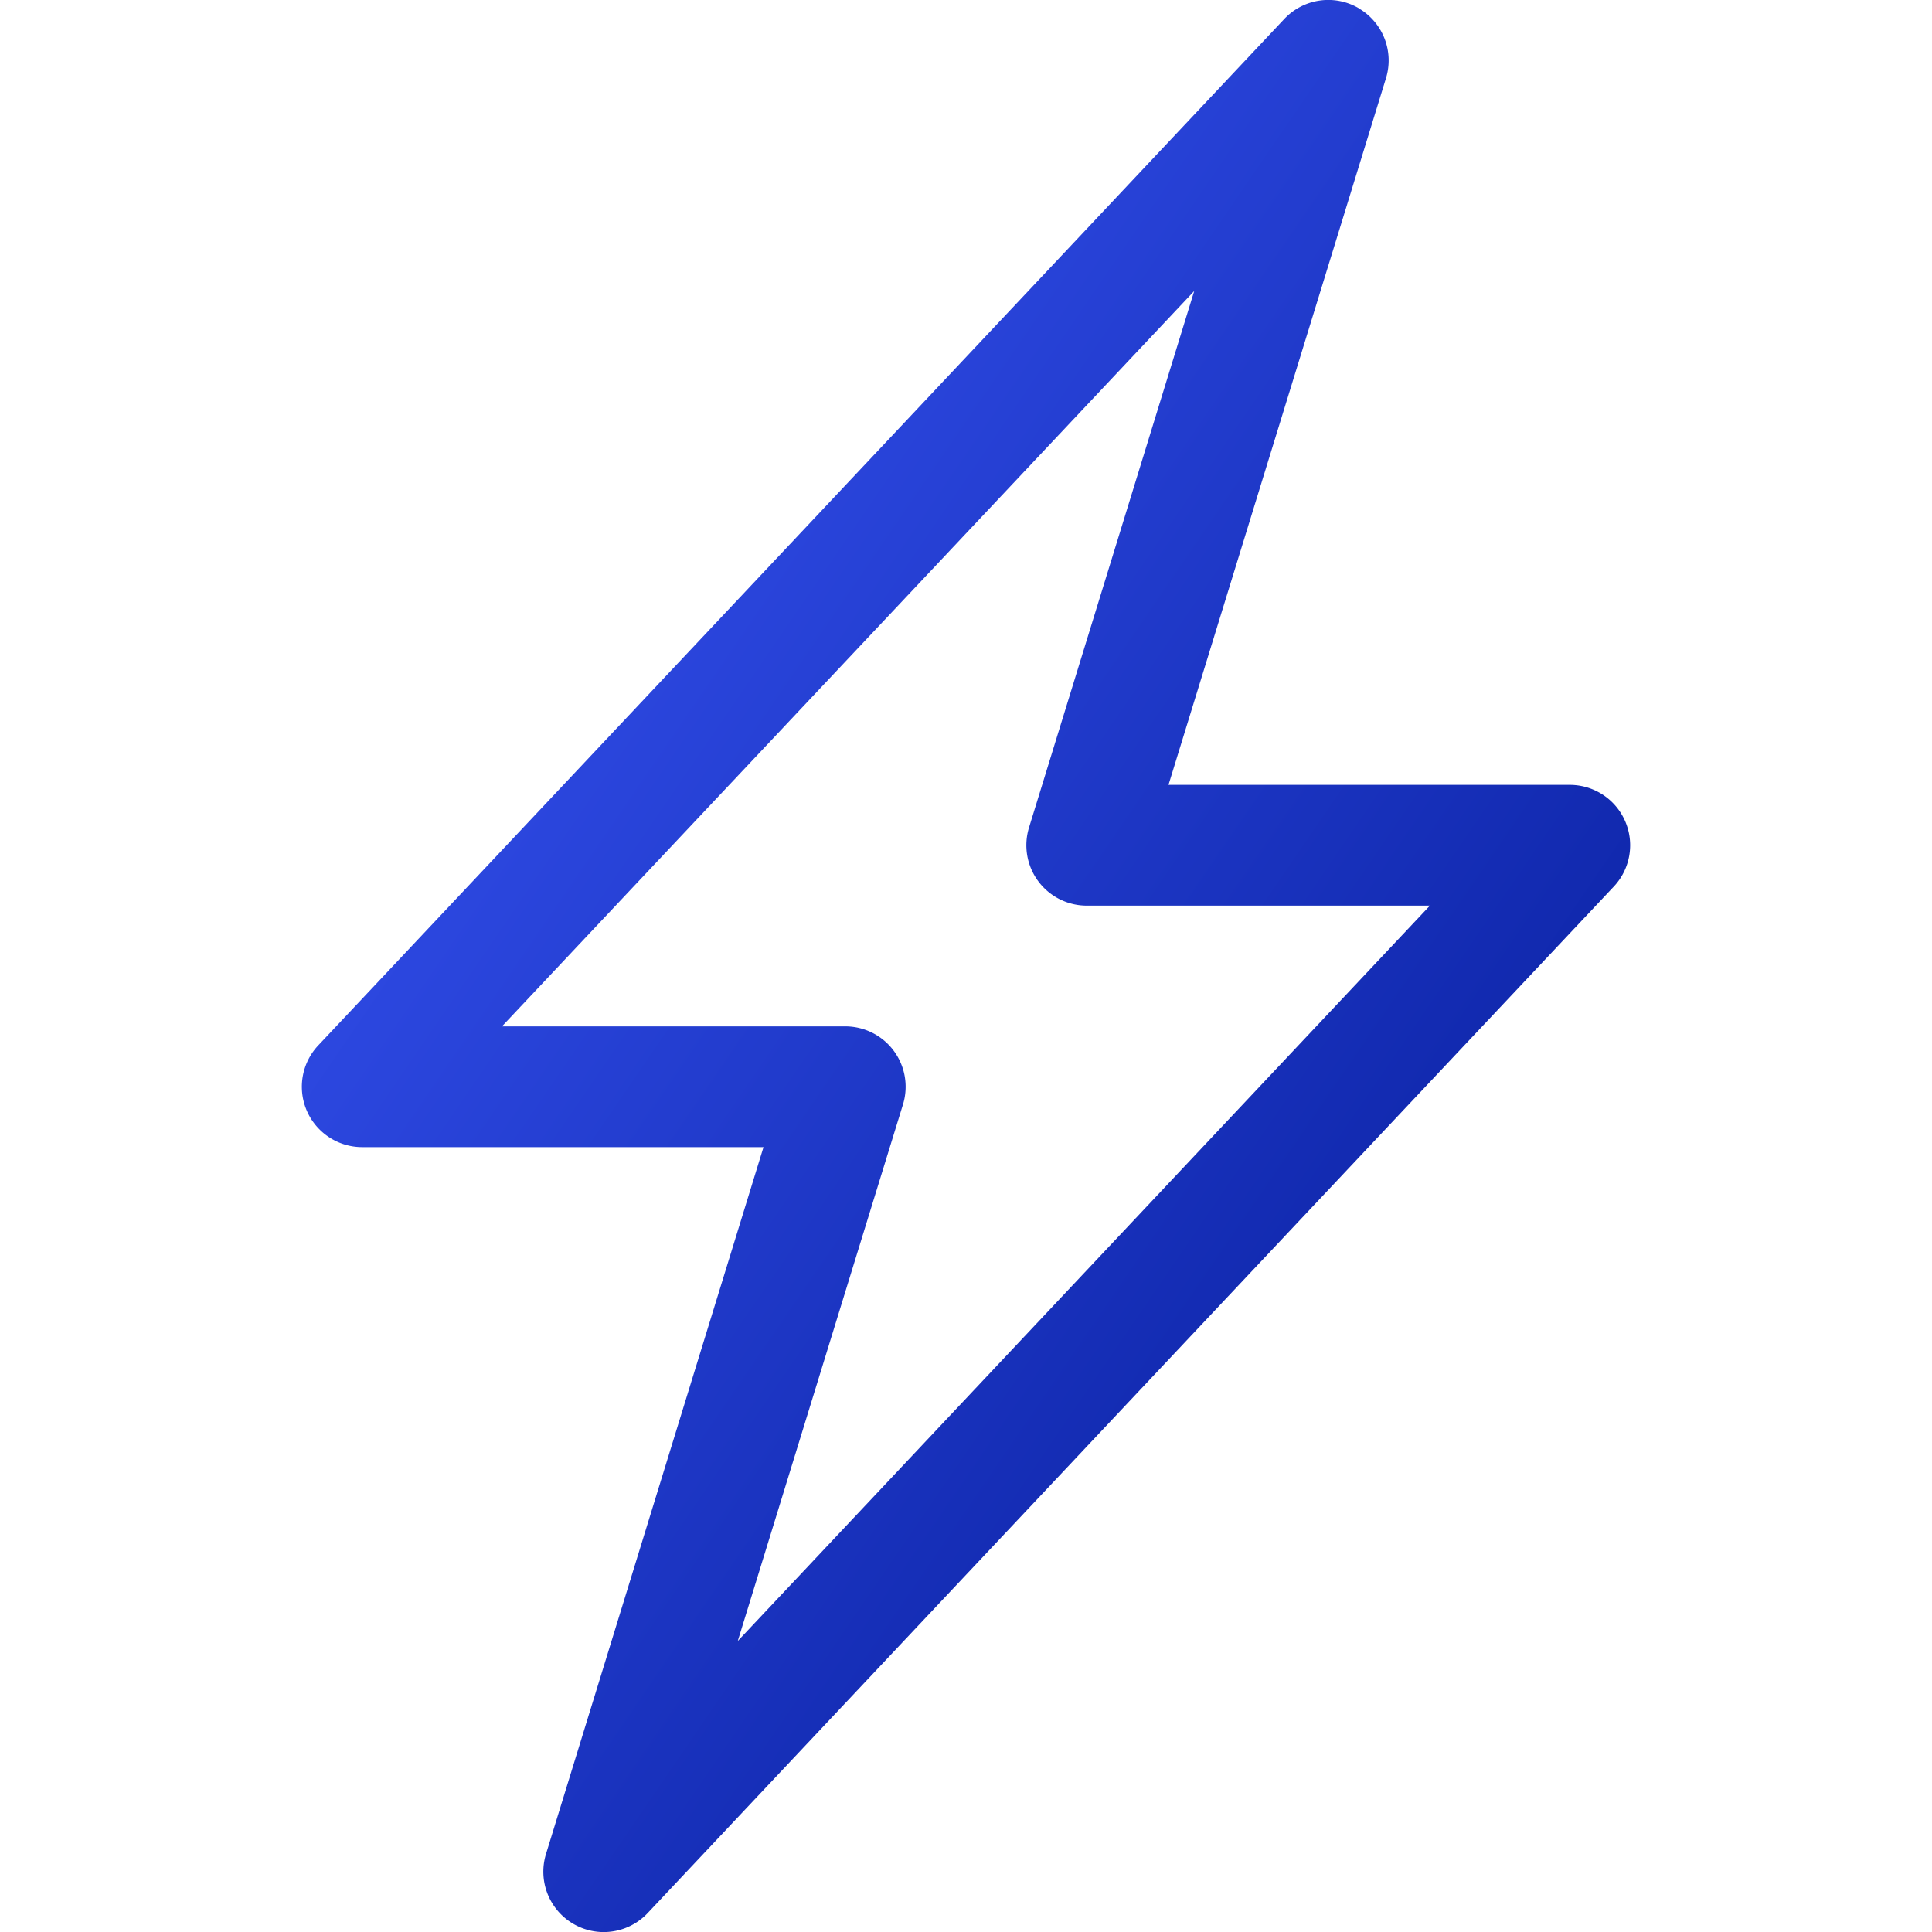
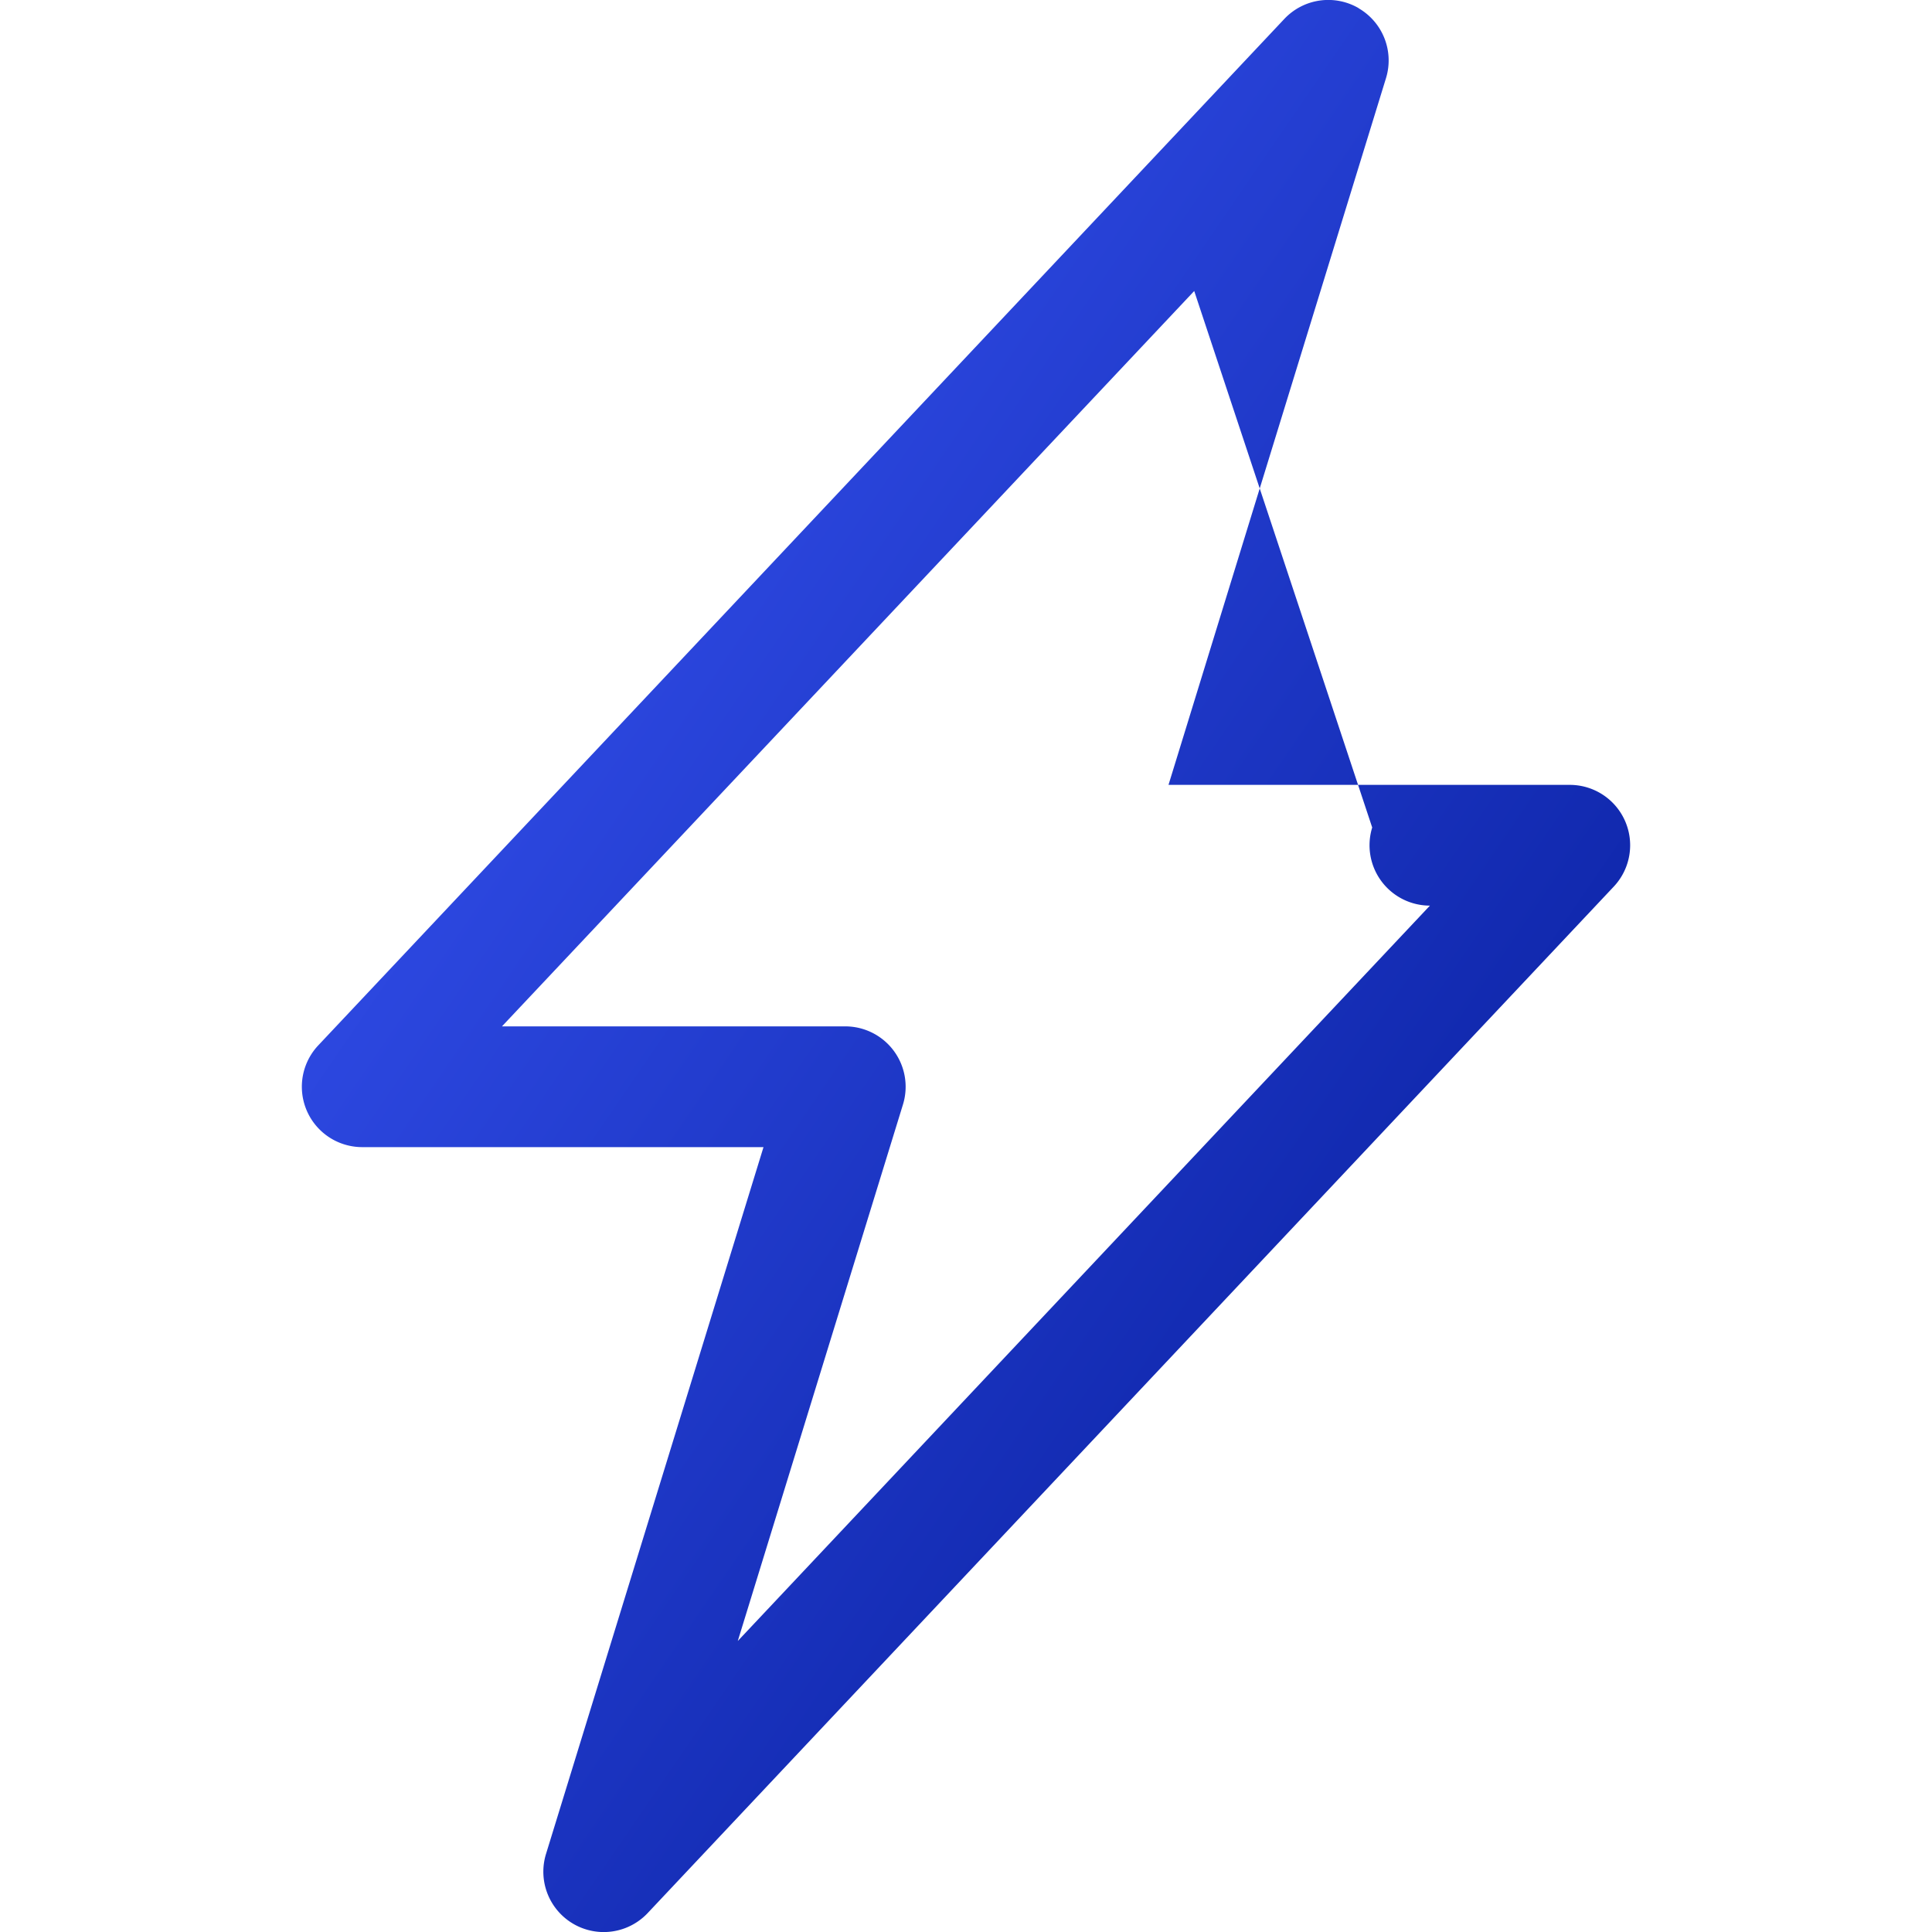
<svg xmlns="http://www.w3.org/2000/svg" fill="url(#gradient)" stroke="none" viewBox="0 0 16 16" height="48" width="48">
  <defs>
    <linearGradient id="gradient" x1="0%" y1="0%" x2="100%" y2="100%">
      <stop offset="0%" stop-color="#3D5AFE" />
      <stop offset="100%" stop-color="#001690" />
    </linearGradient>
  </defs>
-   <path d="M11.251.068a.5.5 0 0 1 .227.58L9.677 6.5H13a.5.5 0 0 1 .364.843l-8 8.5a.5.5 0 0 1-.842-.49L6.323 9.5H3a.5.5 0 0 1-.364-.843l8-8.5a.5.5 0 0 1 .615-.09zM4.157 8.5H7a.5.5 0 0 1 .478.647L6.11 13.59l5.732-6.09H9a.5.5 0 0 1-.478-.647L9.89 2.41z" />
+   <path d="M11.251.068a.5.5 0 0 1 .227.58L9.677 6.5H13a.5.5 0 0 1 .364.843l-8 8.5a.5.5 0 0 1-.842-.49L6.323 9.5H3a.5.5 0 0 1-.364-.843l8-8.5a.5.5 0 0 1 .615-.09zM4.157 8.5H7a.5.5 0 0 1 .478.647L6.11 13.59l5.732-6.09a.5.5 0 0 1-.478-.647L9.89 2.41z" />
</svg>